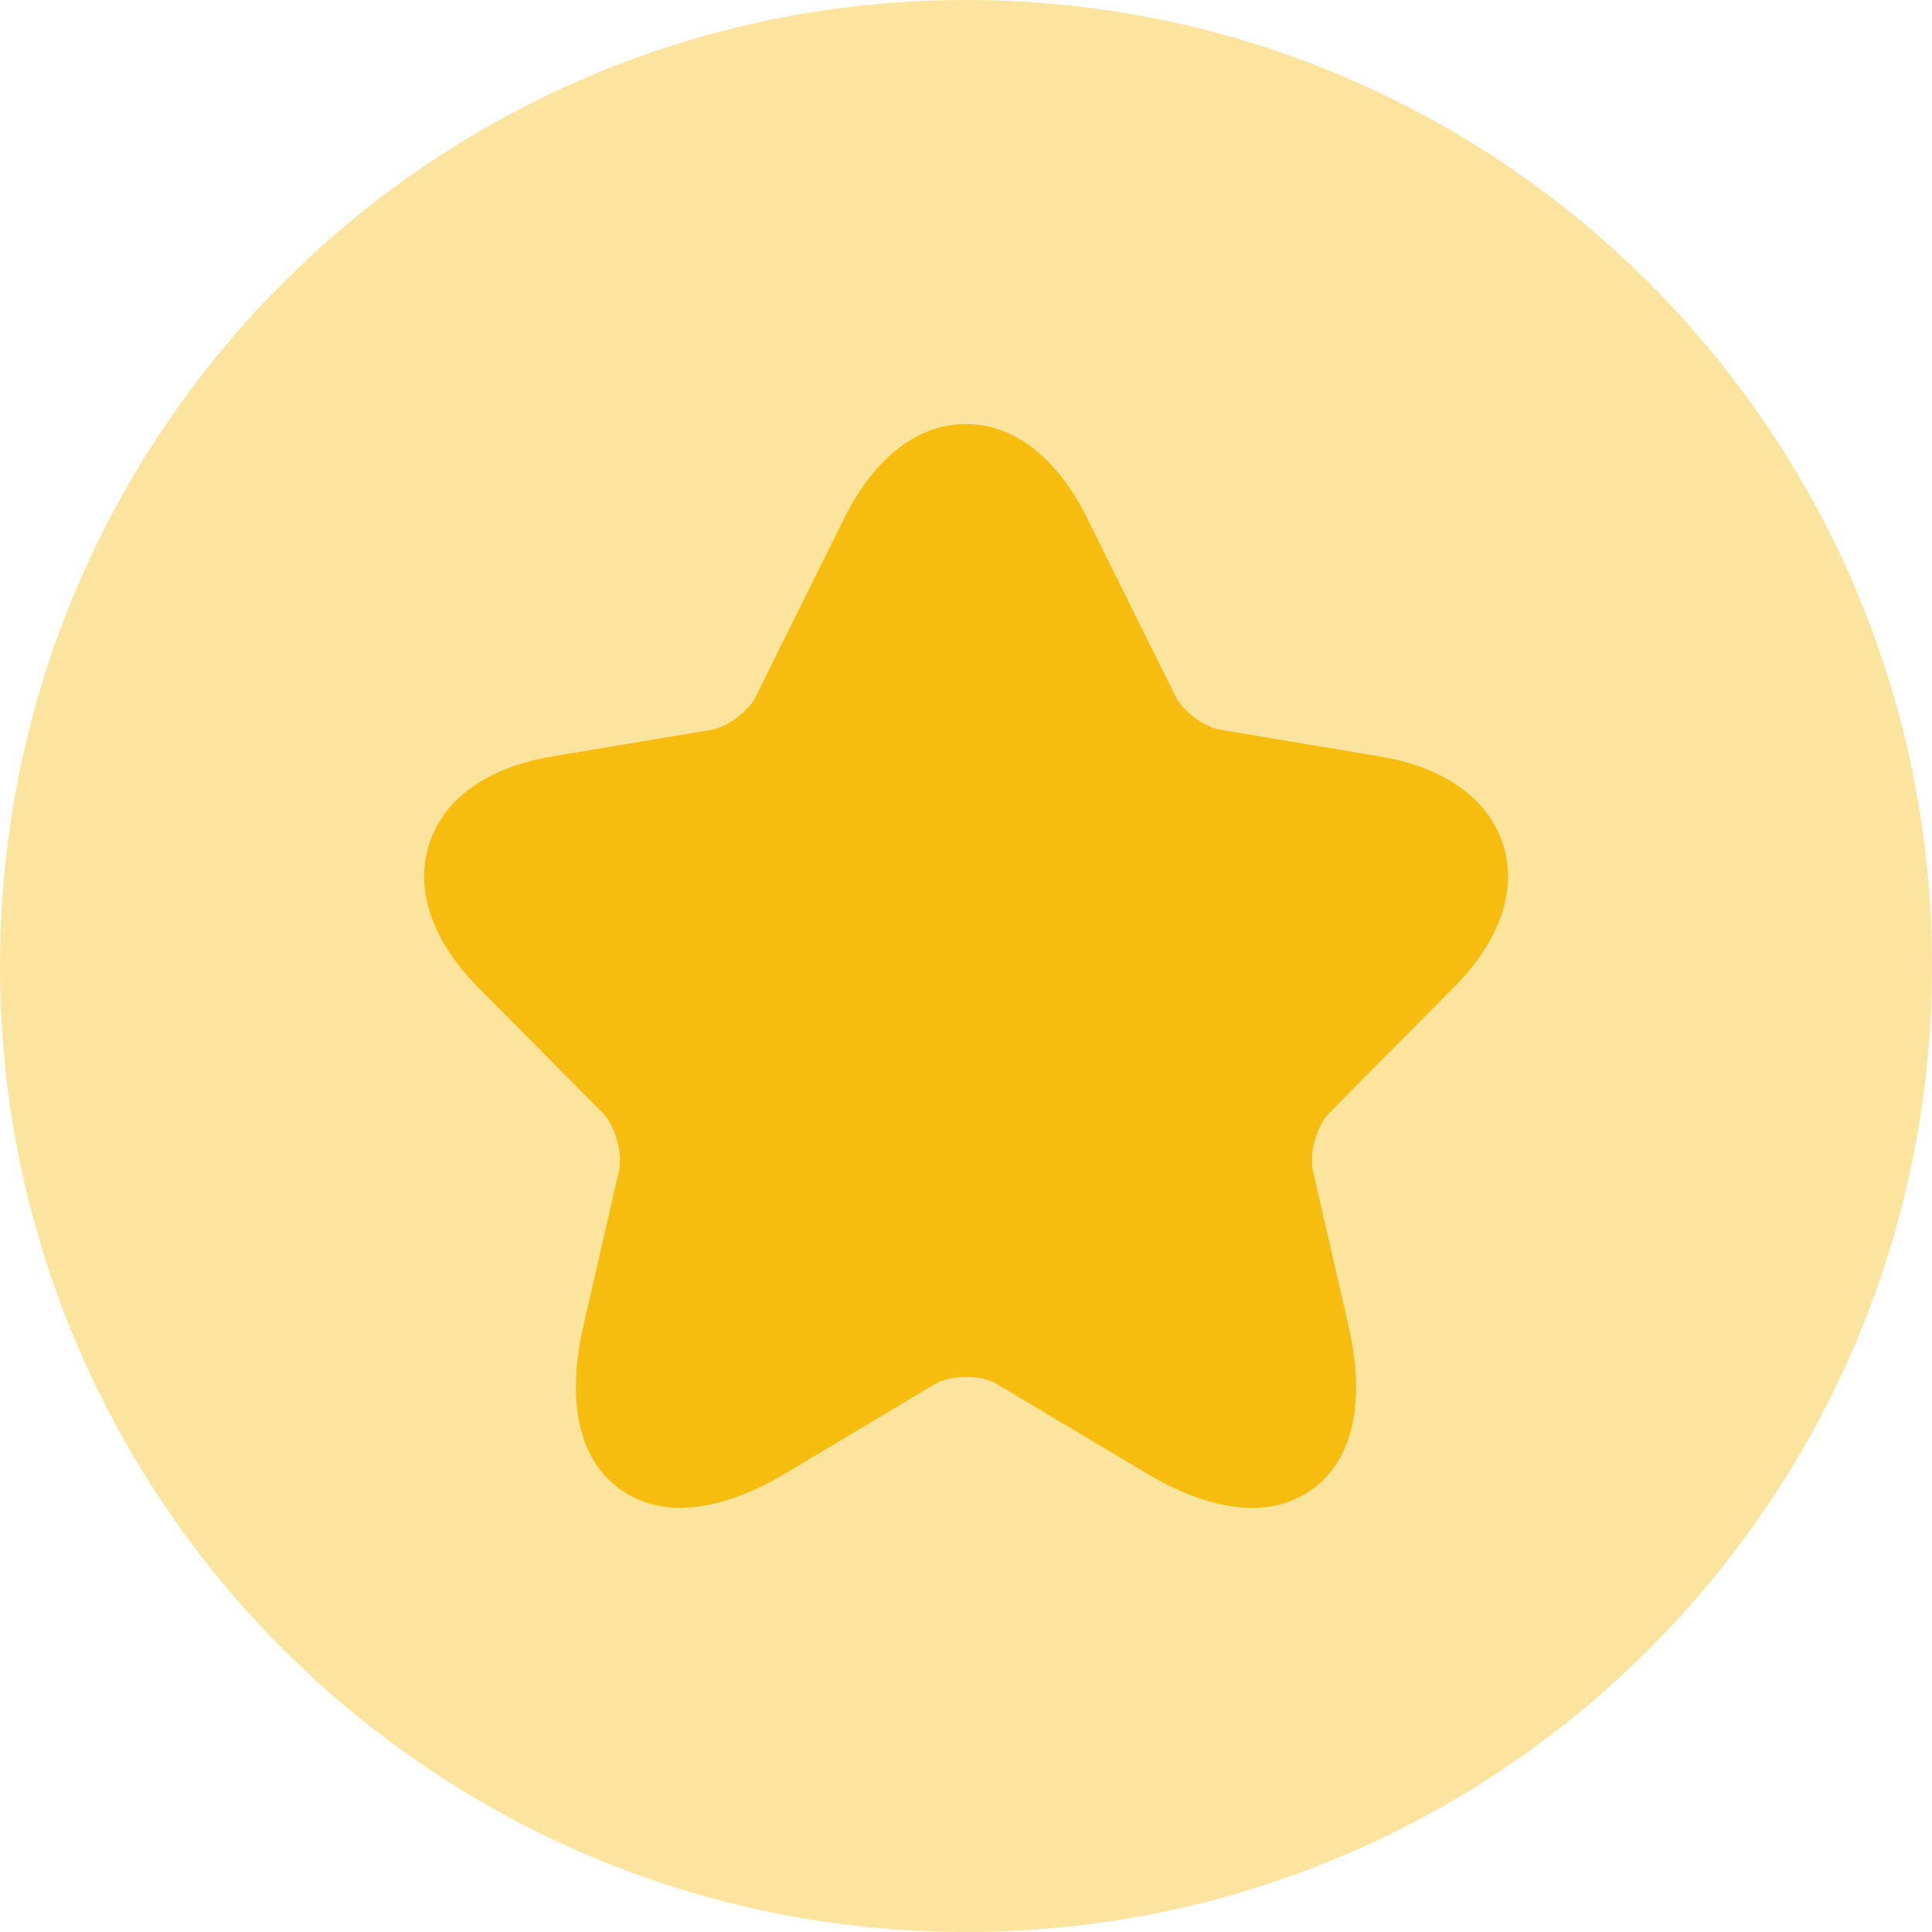
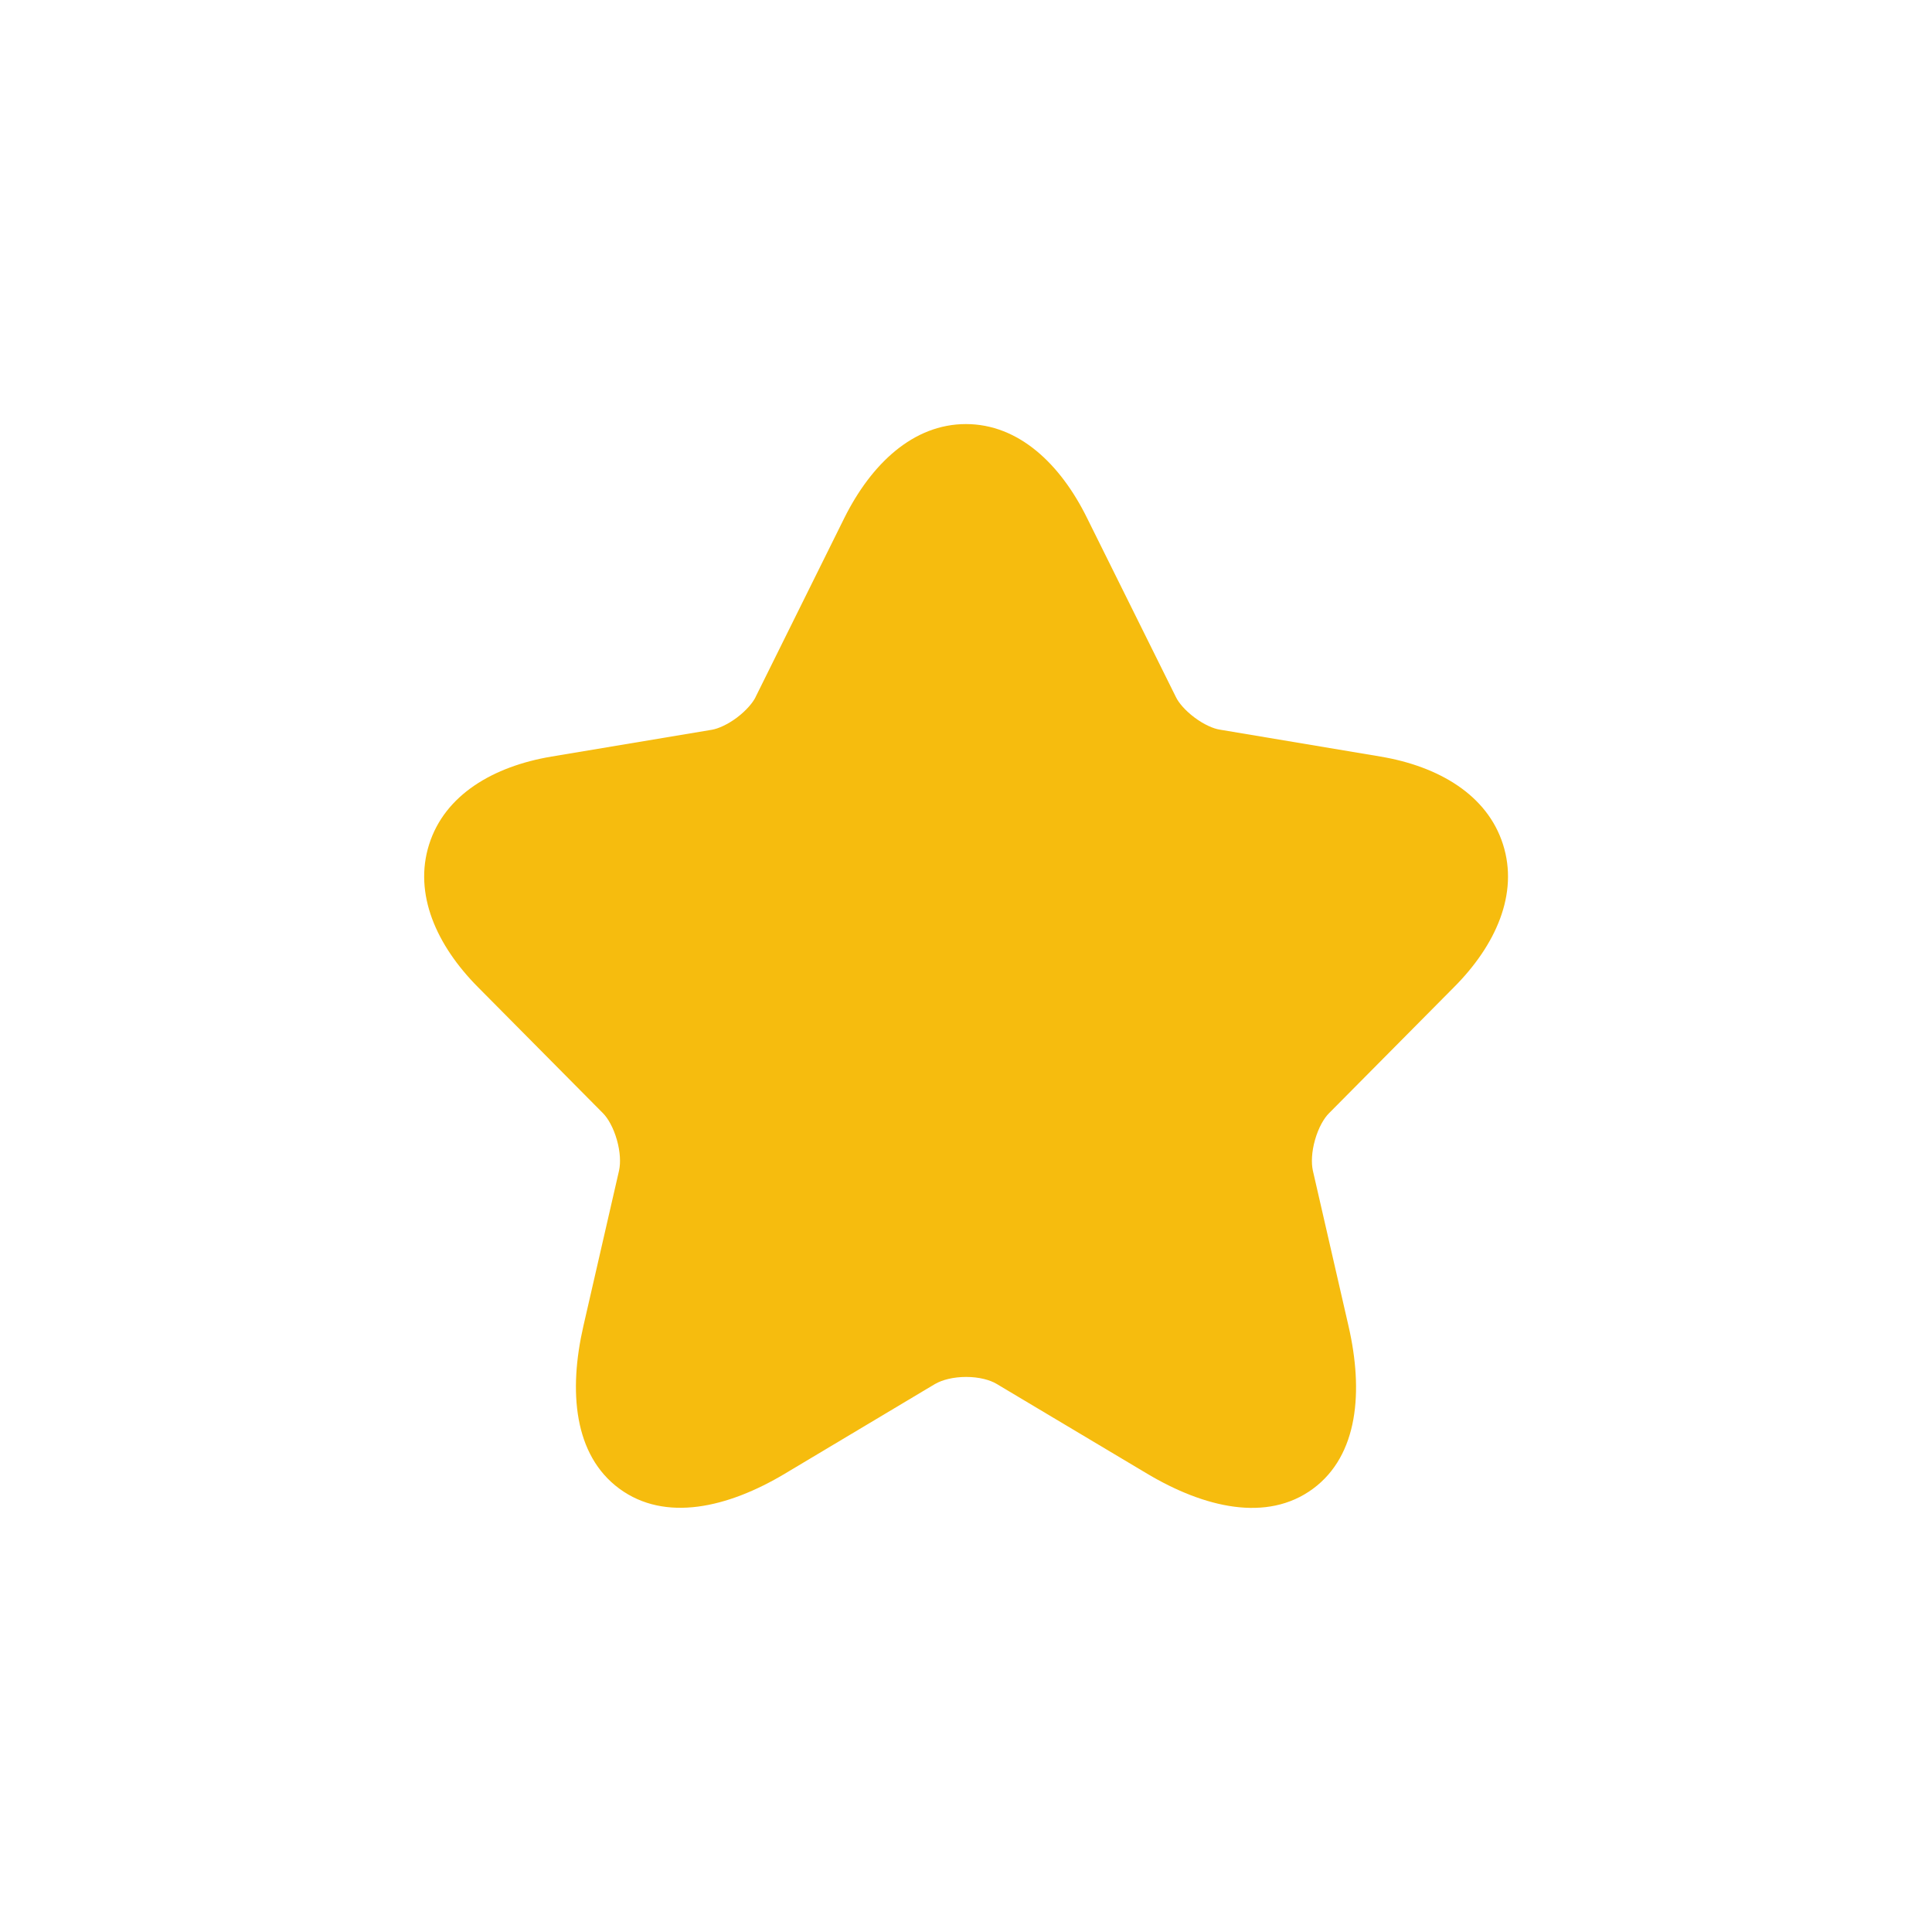
<svg xmlns="http://www.w3.org/2000/svg" width="20" height="20" viewBox="0 0 20 20" fill="none">
-   <path opacity="0.4" d="M10 0C15.523 0 20 4.477 20 10C20 15.523 15.523 20 10 20C4.477 20 0 15.523 0 10C0 4.477 4.477 0 10 0Z" fill="#F6BC0E" />
  <path d="M9.999 4.39C10.546 4.39 10.978 4.804 11.253 5.362L12.173 7.216C12.2 7.273 12.267 7.354 12.366 7.428C12.465 7.502 12.562 7.543 12.626 7.553L14.291 7.832C14.892 7.933 15.396 8.228 15.559 8.741C15.723 9.254 15.483 9.787 15.051 10.22L13.758 11.524C13.706 11.575 13.649 11.673 13.613 11.8C13.577 11.926 13.574 12.04 13.59 12.114L13.59 12.115L13.96 13.728C14.114 14.399 14.063 15.065 13.59 15.413C13.114 15.762 12.465 15.607 11.876 15.256L10.315 14.325C10.25 14.286 10.137 14.254 10.002 14.254C9.867 14.254 9.752 14.285 9.682 14.326L9.681 14.326L8.124 15.256C7.535 15.608 6.887 15.76 6.412 15.411C5.939 15.063 5.885 14.399 6.039 13.728L6.409 12.115L6.409 12.114C6.425 12.04 6.422 11.926 6.386 11.8C6.35 11.673 6.293 11.575 6.242 11.524L4.948 10.219C4.518 9.786 4.28 9.254 4.442 8.742C4.604 8.228 5.107 7.933 5.709 7.832L7.372 7.554C7.433 7.543 7.529 7.503 7.628 7.429C7.727 7.354 7.794 7.273 7.822 7.216L7.823 7.213L8.741 5.361C9.019 4.804 9.452 4.39 9.999 4.39Z" fill="#F6BC0E" />
</svg>